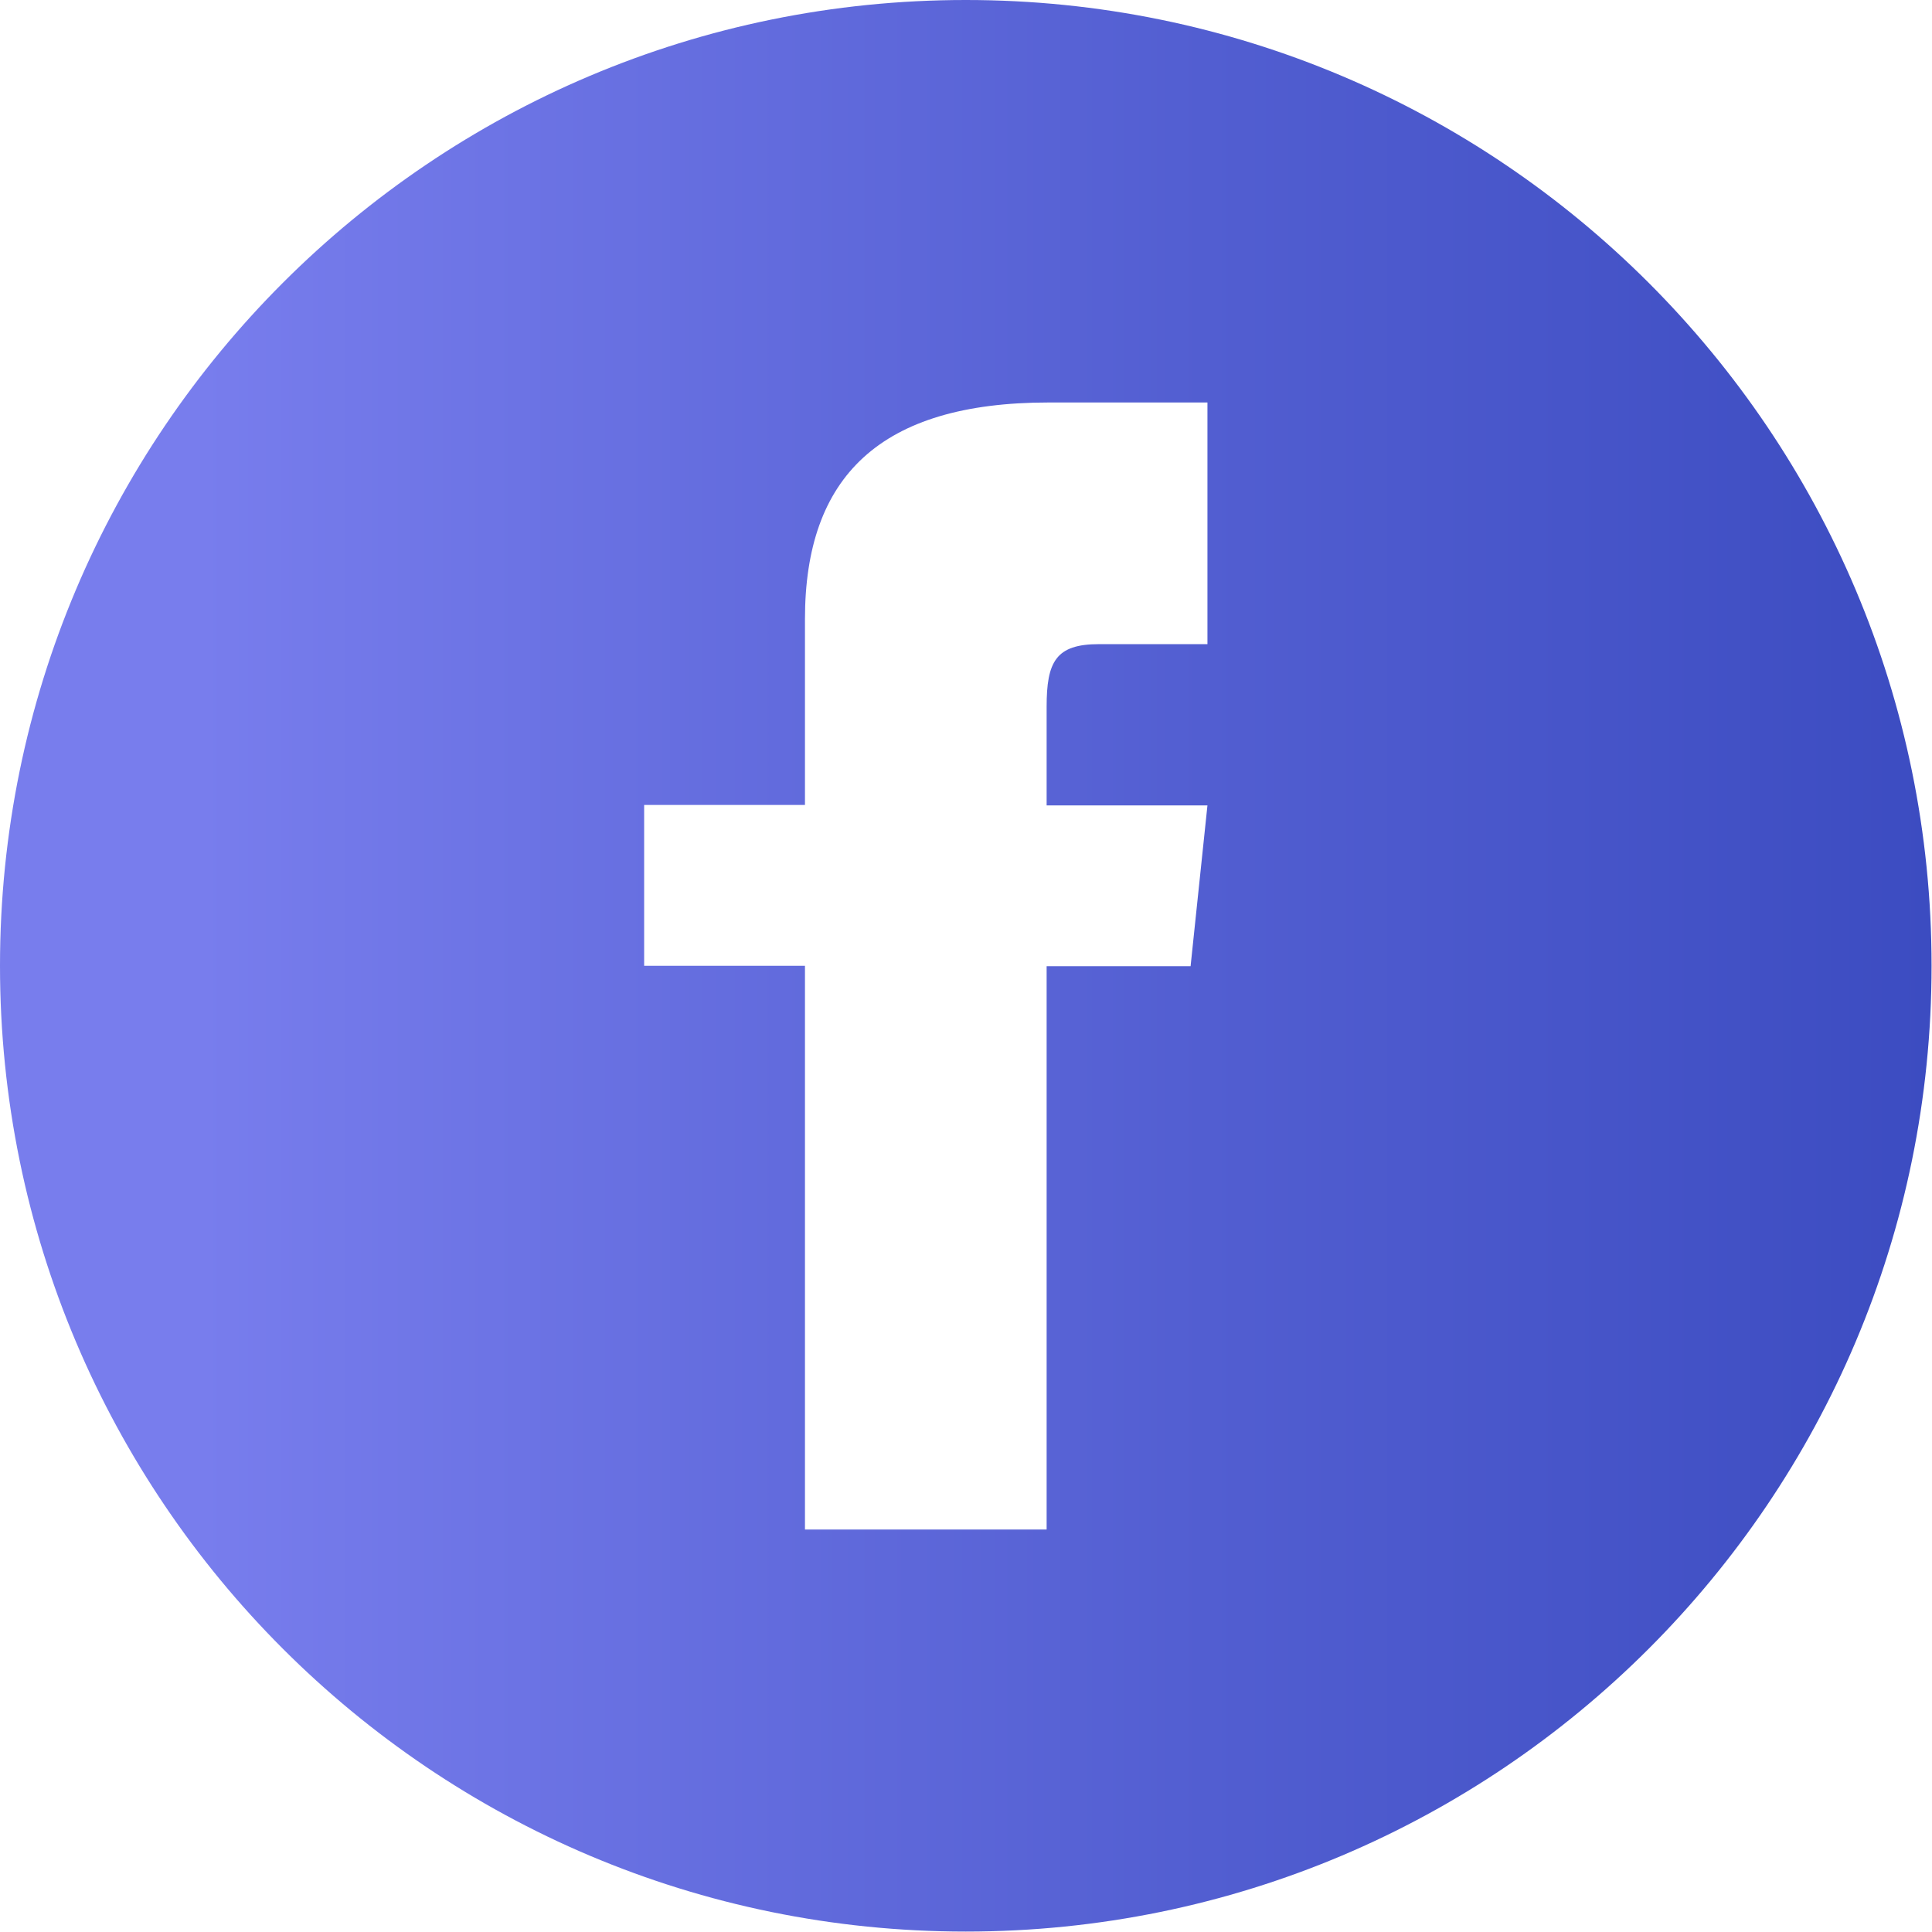
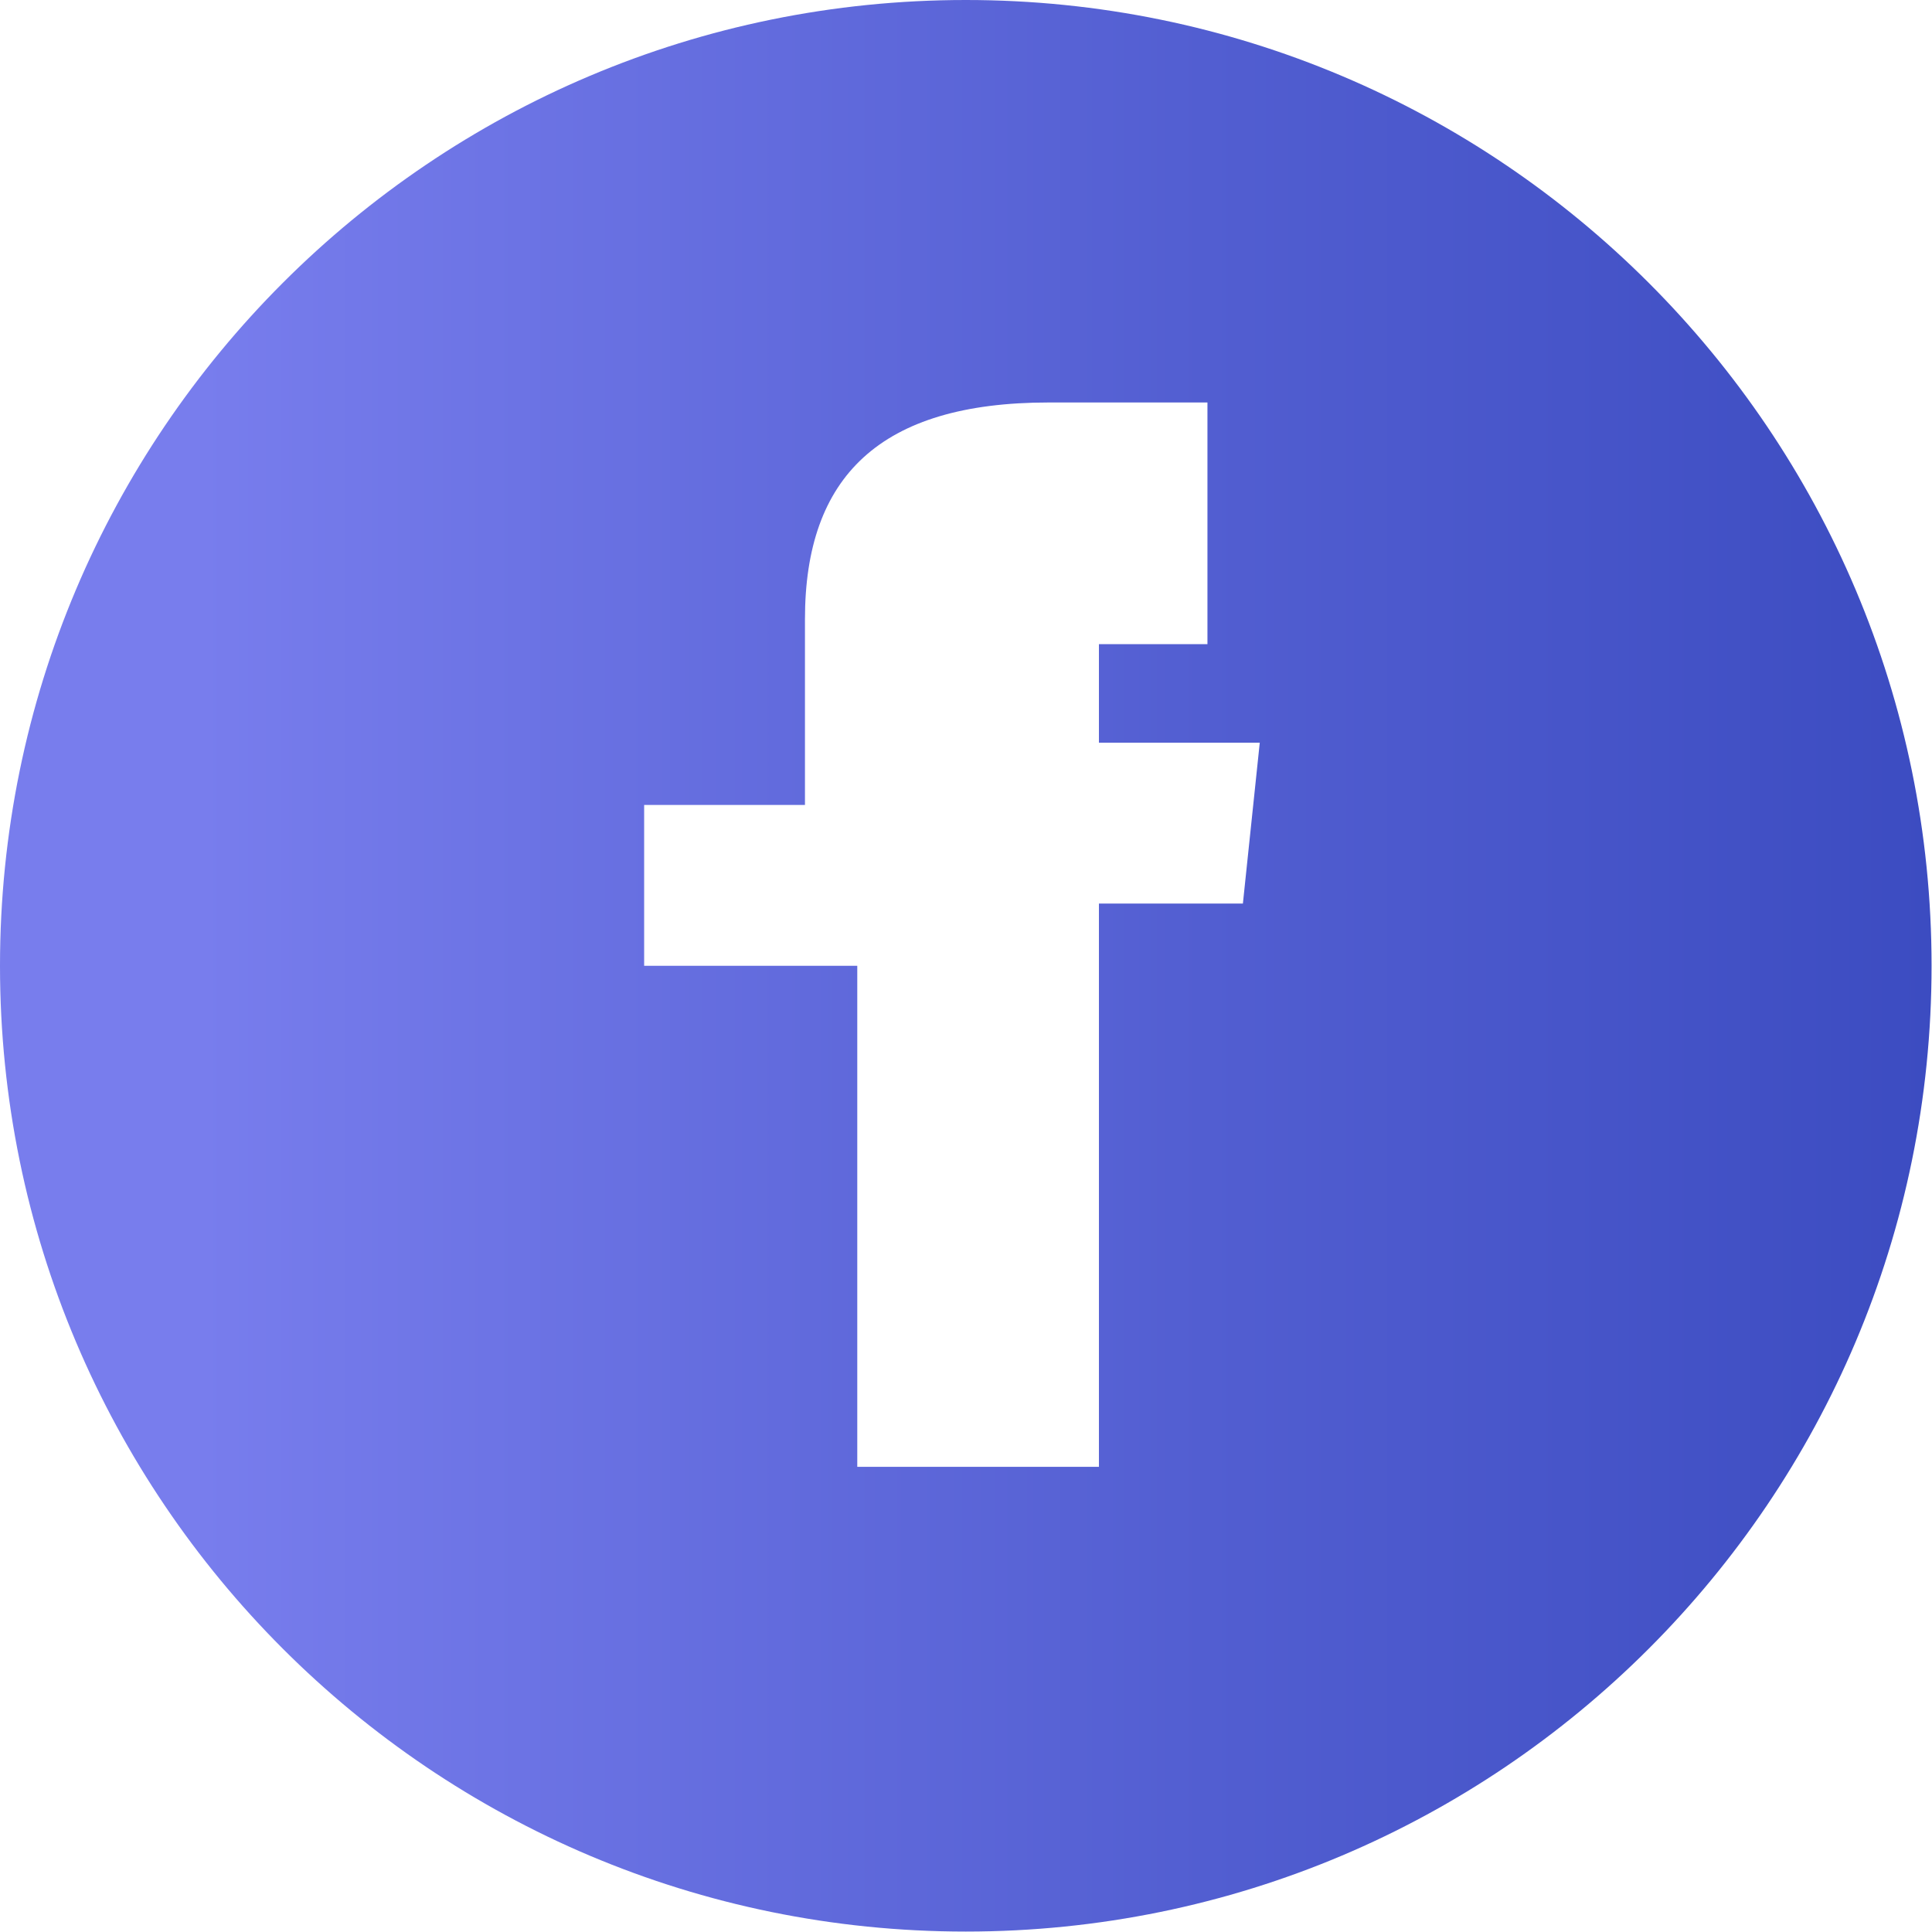
<svg xmlns="http://www.w3.org/2000/svg" width="44.69" height="44.69">
  <style />
  <linearGradient id="facebook-4_2_" gradientUnits="userSpaceOnUse" x1="0" y1="22.344" x2="44.687" y2="22.344">
    <stop offset=".103" stop-color="#787ded" />
    <stop offset=".624" stop-color="#525ed1" />
    <stop offset="1" stop-color="#3c4cc1" />
  </linearGradient>
-   <path id="facebook-4_1_" d="M22.34 0C10 0 0 10 0 22.34s10 22.34 22.34 22.34 22.34-10 22.34-22.34S34.68 0 22.34 0zm5.59 14.9h-2.51c-1 0-1.21.41-1.21 1.45v2.28h3.72l-.39 3.72h-3.33v13.03h-5.59V22.34H14.9v-3.72h3.72v-4.3c0-3.29 1.73-5.01 5.64-5.01h3.67v5.59z" fill="url(#facebook-4_2_)" />
+   <path id="facebook-4_1_" d="M22.34 0C10 0 0 10 0 22.34s10 22.34 22.34 22.34 22.34-10 22.34-22.34S34.68 0 22.34 0zm5.59 14.9h-2.51v2.28h3.72l-.39 3.72h-3.33v13.03h-5.59V22.34H14.9v-3.72h3.72v-4.3c0-3.29 1.73-5.01 5.64-5.01h3.67v5.59z" fill="url(#facebook-4_2_)" />
</svg>